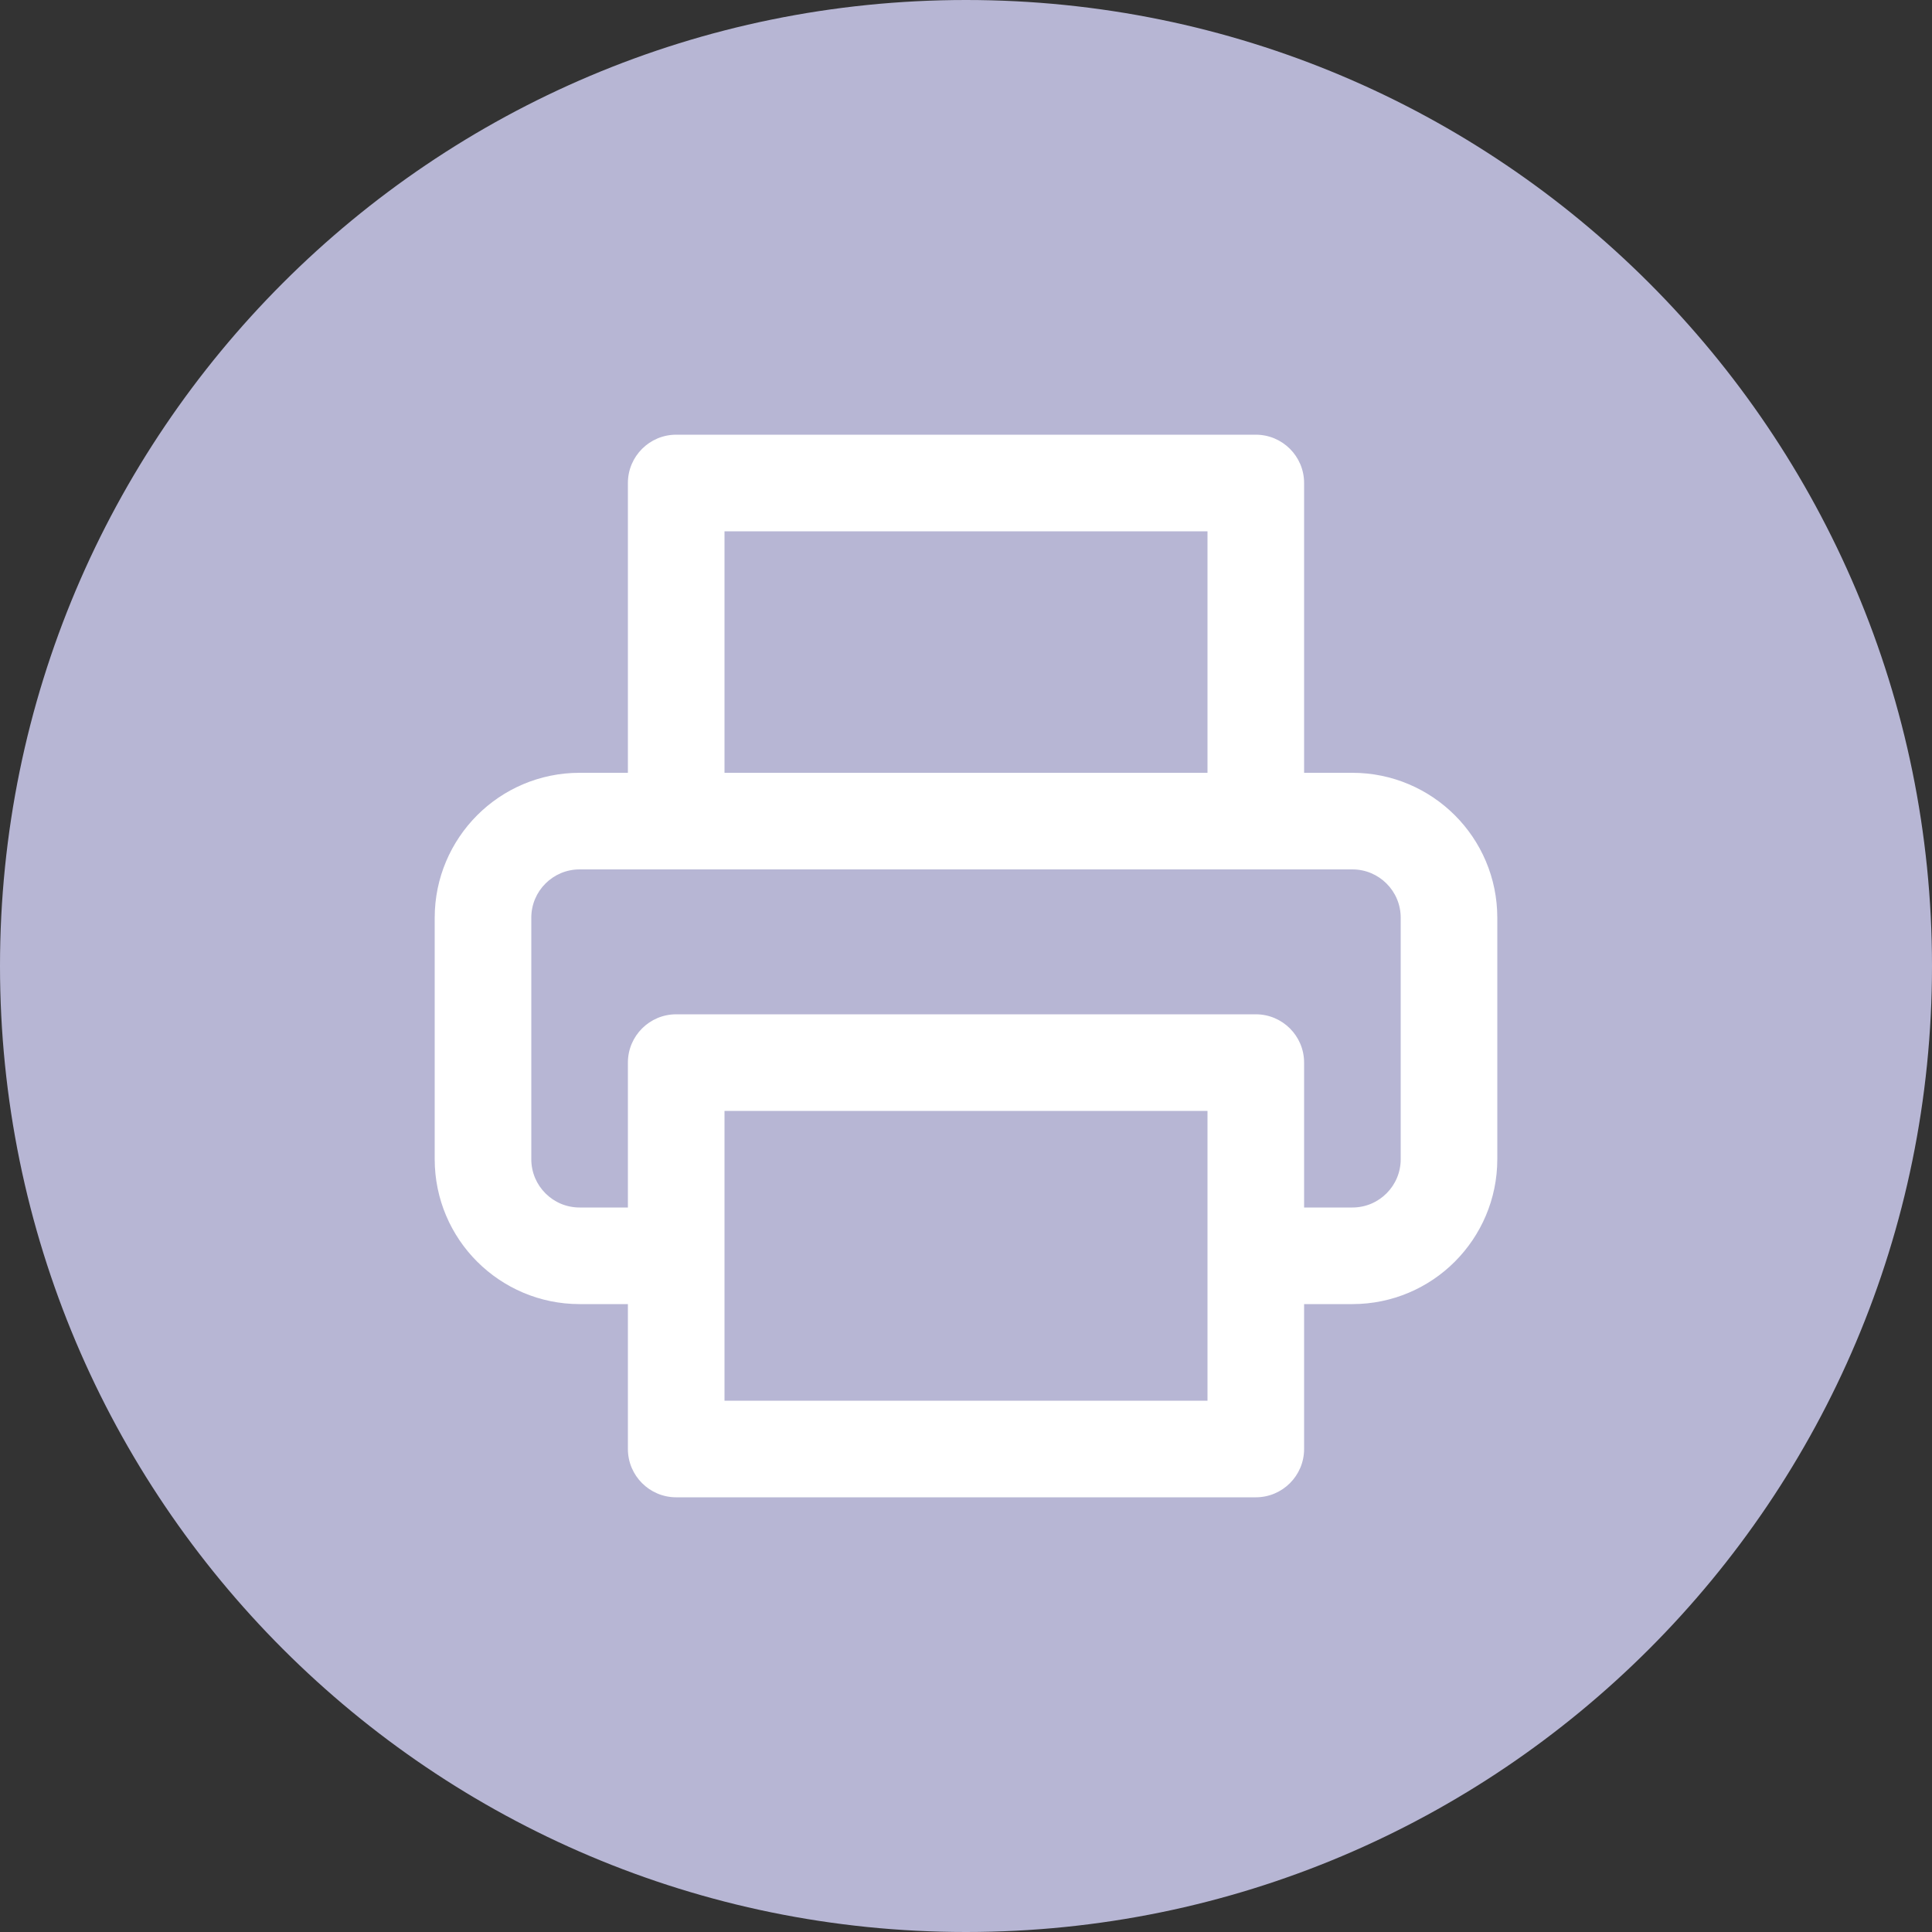
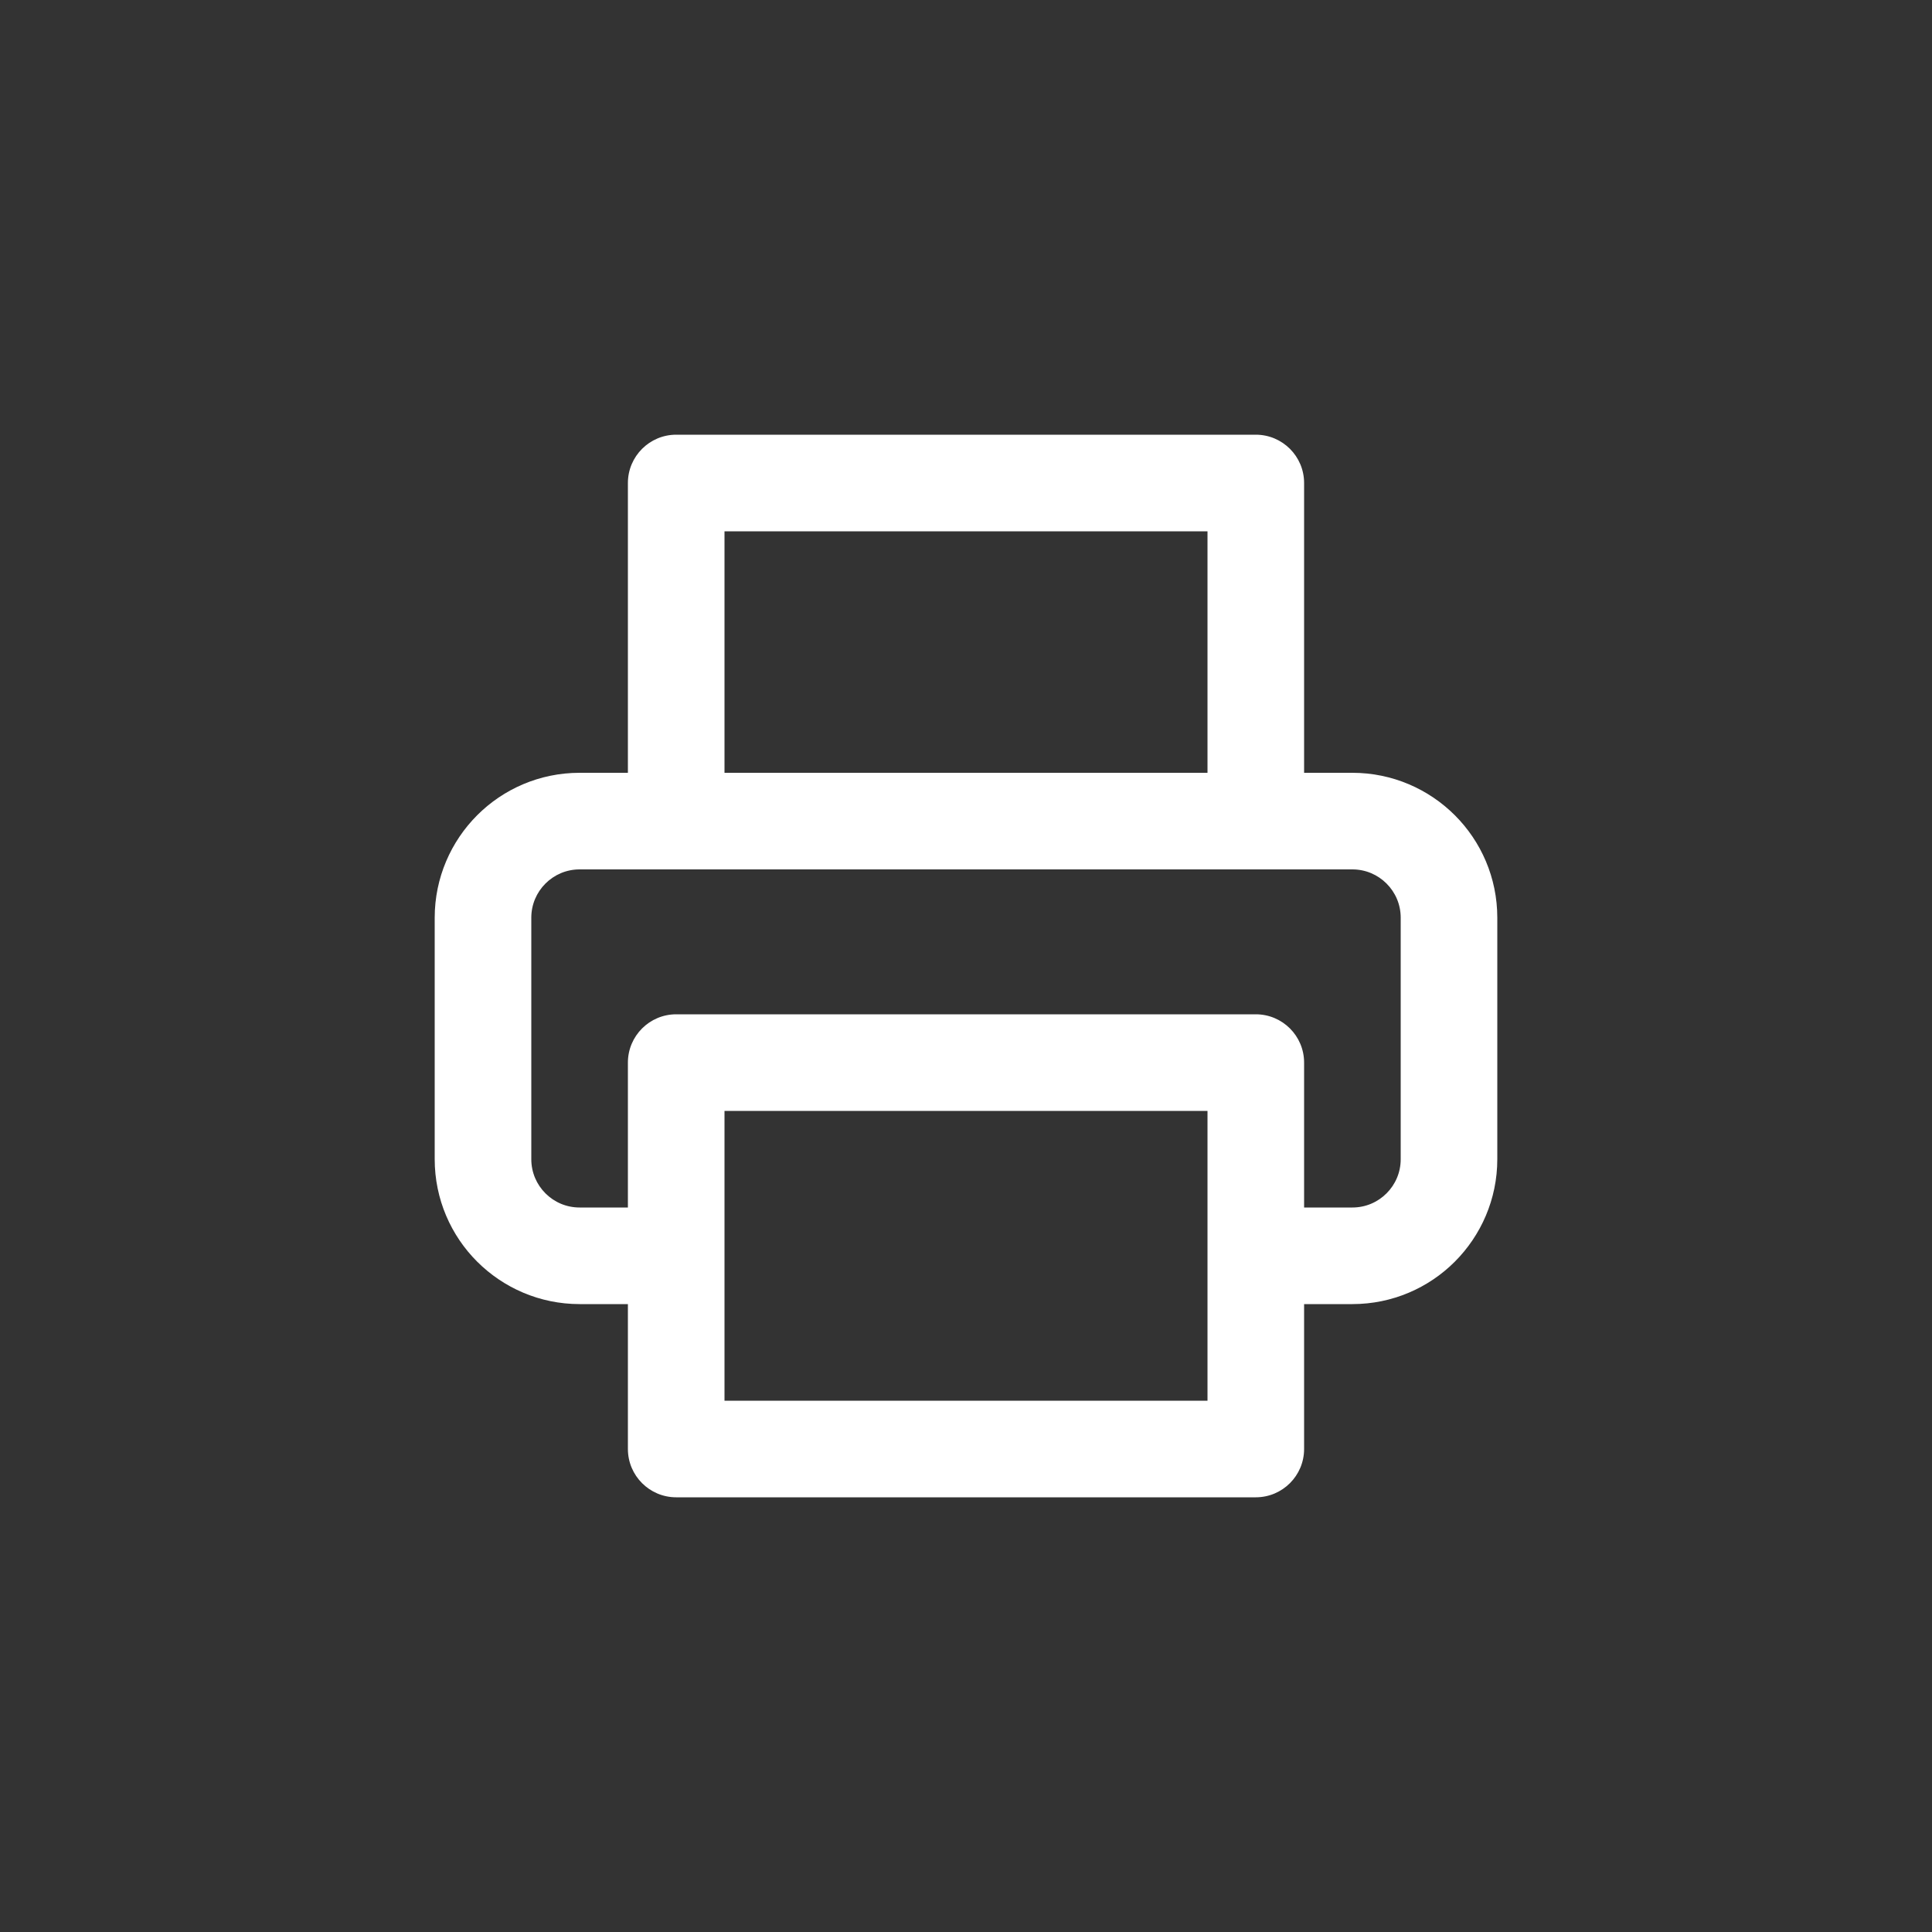
<svg xmlns="http://www.w3.org/2000/svg" width="40" height="40" viewBox="0 0 40 40" fill="none">
  <rect x="0" y="0" width="40" height="40" fill="#333333" stroke="none" />
-   <path d="M0 20C0 8.954 8.954 0 20 0C31.046 0 40 8.954 40 20C40 31.046 31.046 40 20 40C8.954 40 0 31.046 0 20Z" fill="#B7B6D4" />
  <path d="M25 16H15V11H25V16ZM13 27V30C13 30.552 13.448 31 14 31H26C26.552 31 27 30.552 27 30V27H28C28.828 27 29.58 26.663 30.121 26.121C30.662 25.579 31 24.828 31 24V19C31 18.172 30.663 17.42 30.121 16.879C29.579 16.338 28.828 16 28 16H27V10C27 9.448 26.552 9 26 9H14C13.448 9 13 9.448 13 10V16H12C11.172 16 10.42 16.337 9.879 16.879C9.338 17.421 9 18.172 9 19V24C9 24.828 9.337 25.58 9.879 26.121C10.421 26.662 11.172 27 12 27H13ZM14 21C13.448 21 13 21.448 13 22V25H12C11.724 25 11.475 24.889 11.293 24.707C11.111 24.525 11 24.276 11 24V19C11 18.724 11.111 18.475 11.293 18.293C11.475 18.111 11.724 18 12 18H28C28.276 18 28.525 18.111 28.707 18.293C28.889 18.475 29 18.724 29 19V24C29 24.276 28.889 24.525 28.707 24.707C28.525 24.889 28.276 25 28 25H27V22C27 21.448 26.552 21 26 21H14ZM15 23H25V29H15V23Z" fill="white" />
</svg>